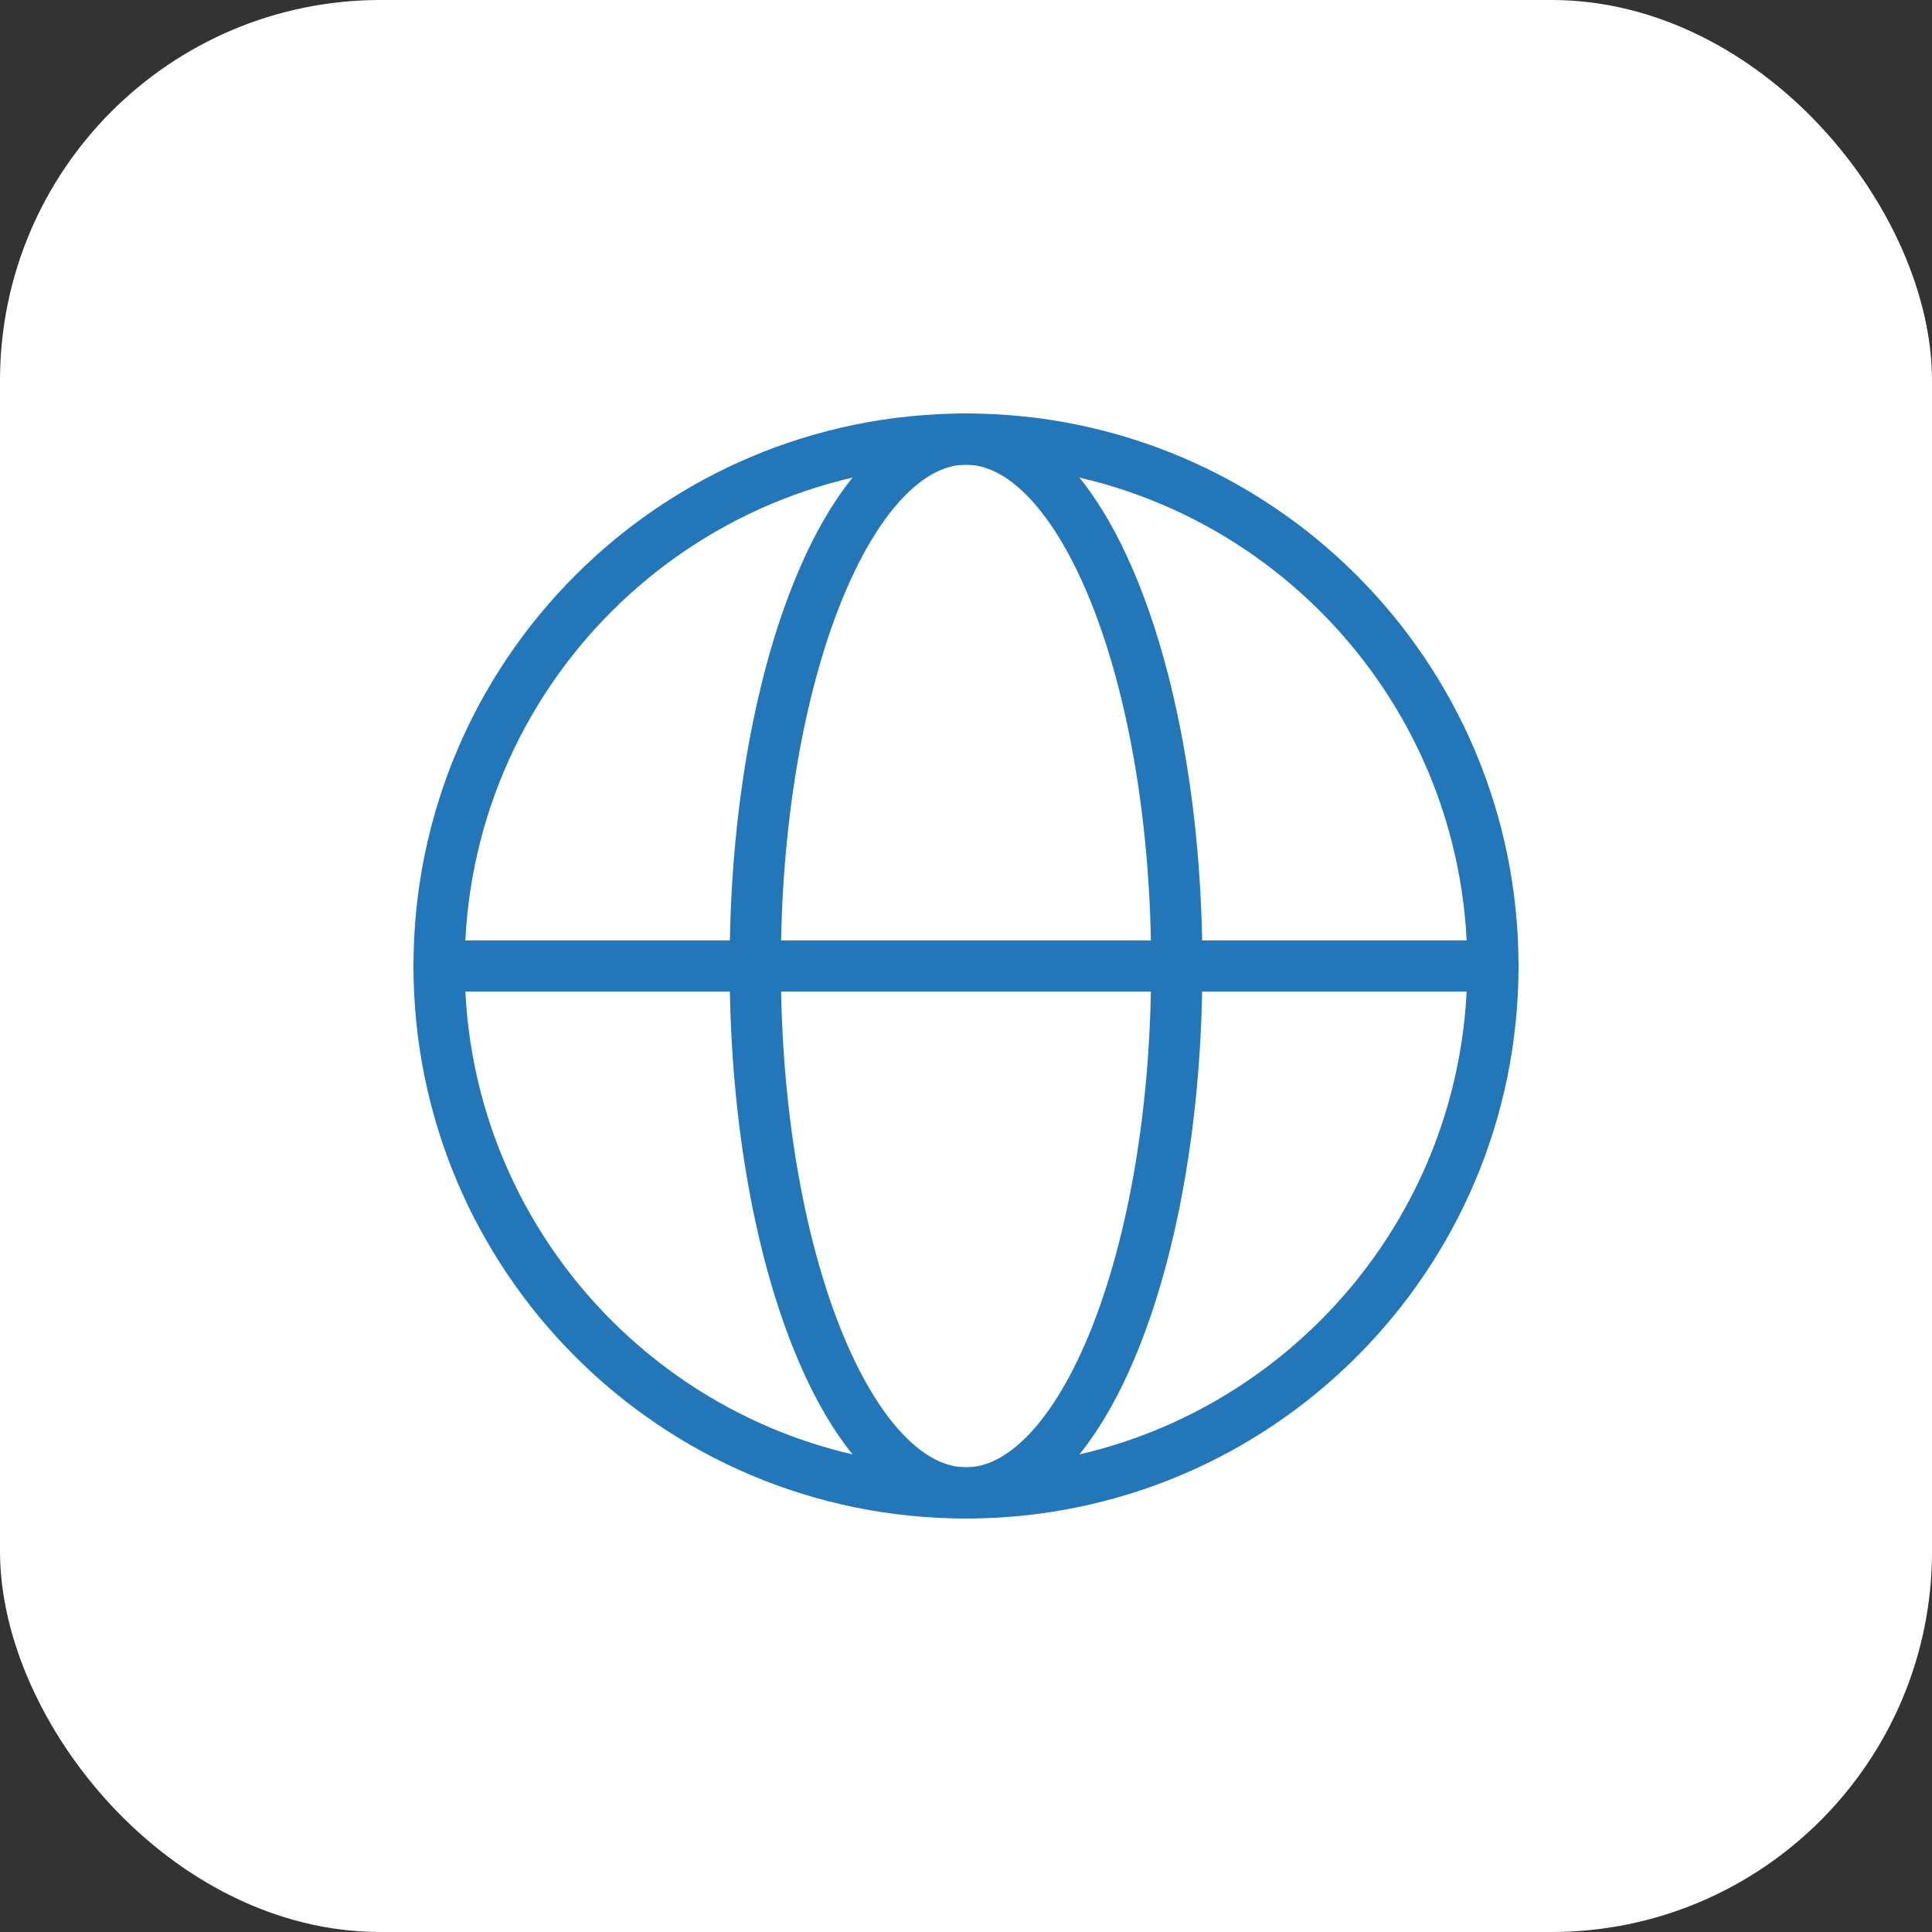
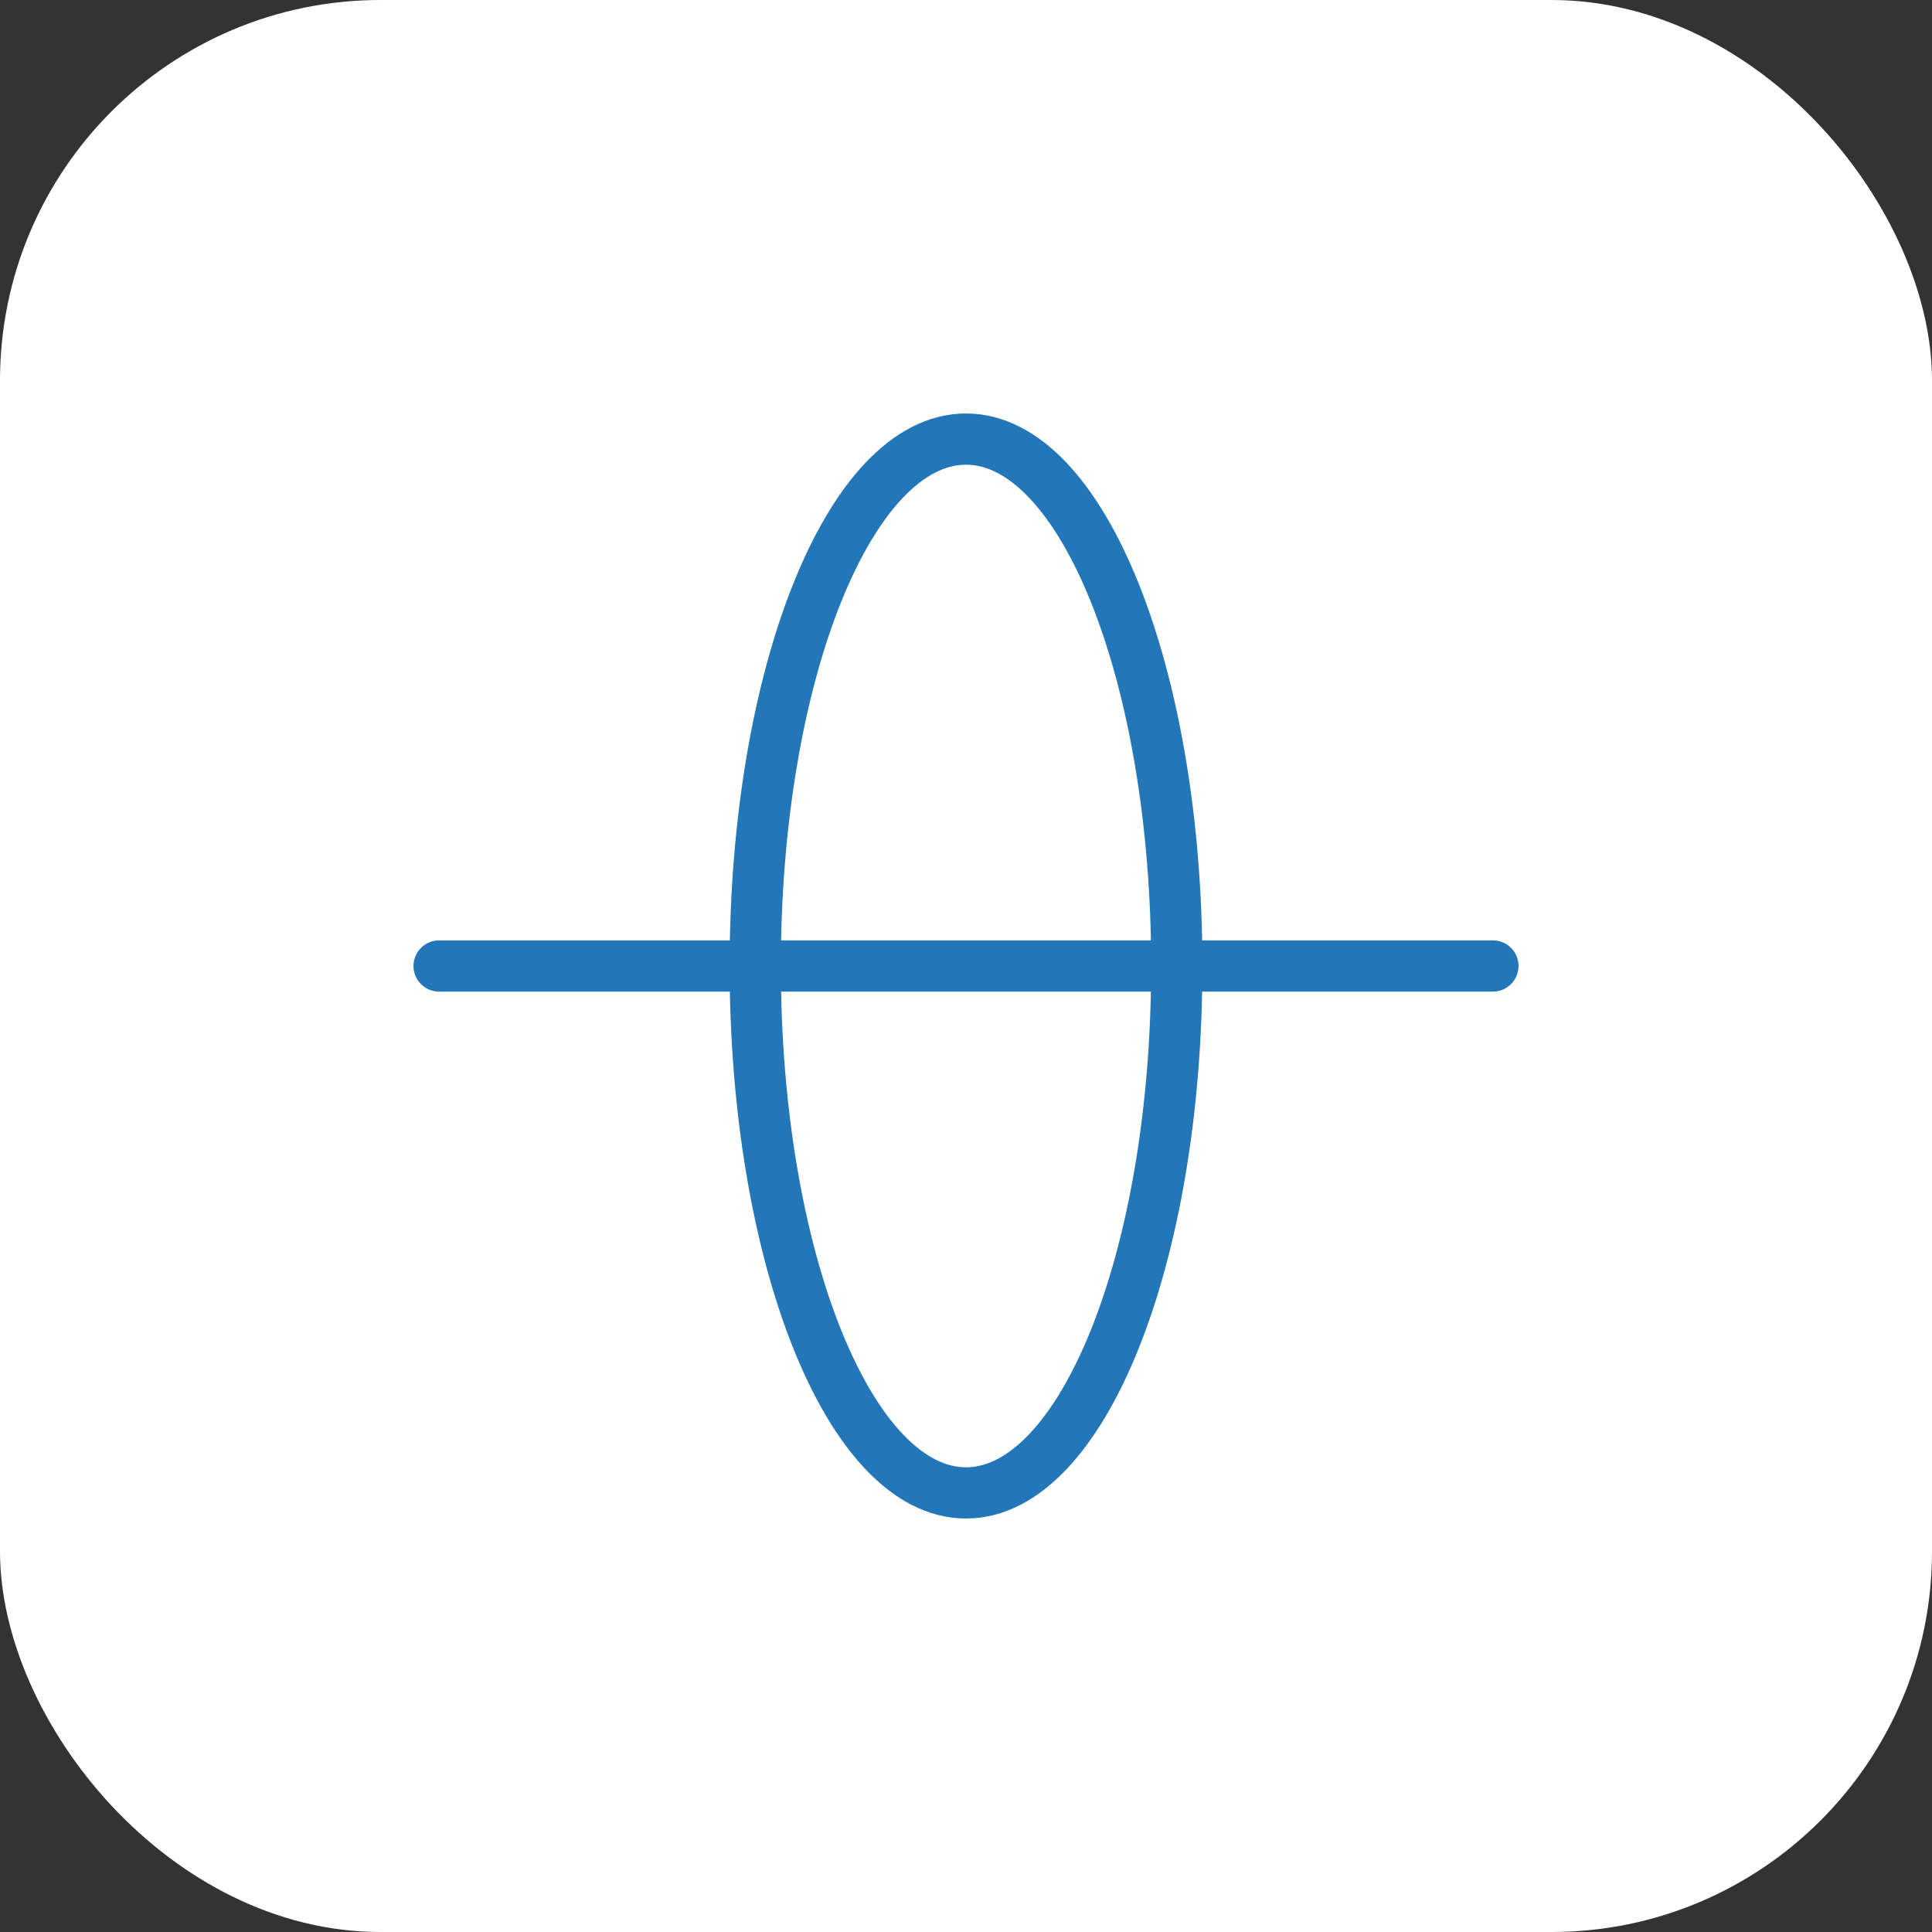
<svg xmlns="http://www.w3.org/2000/svg" width="660" height="660" viewBox="0 0 660 660" fill="none">
  <rect x="0" y="0" width="660" height="660" fill="#333333" stroke="none" />
  <rect width="660" height="660" rx="130" fill="white" />
-   <path d="M330 510C429.411 510 510 429.411 510 330C510 230.589 429.411 150 330 150C230.589 150 150 230.589 150 330C150 429.411 230.589 510 330 510Z" stroke="#2377B8" stroke-width="17.5" stroke-linecap="round" stroke-linejoin="round" />
  <path d="M330 510C369.765 510 402 429.411 402 330C402 230.589 369.765 150 330 150C290.235 150 258 230.589 258 330C258 429.411 290.235 510 330 510Z" stroke="#2377B8" stroke-width="17.5" stroke-linecap="round" stroke-linejoin="round" />
  <path d="M150 330H510" stroke="#2377B8" stroke-width="17.5" stroke-linecap="round" stroke-linejoin="round" />
</svg>